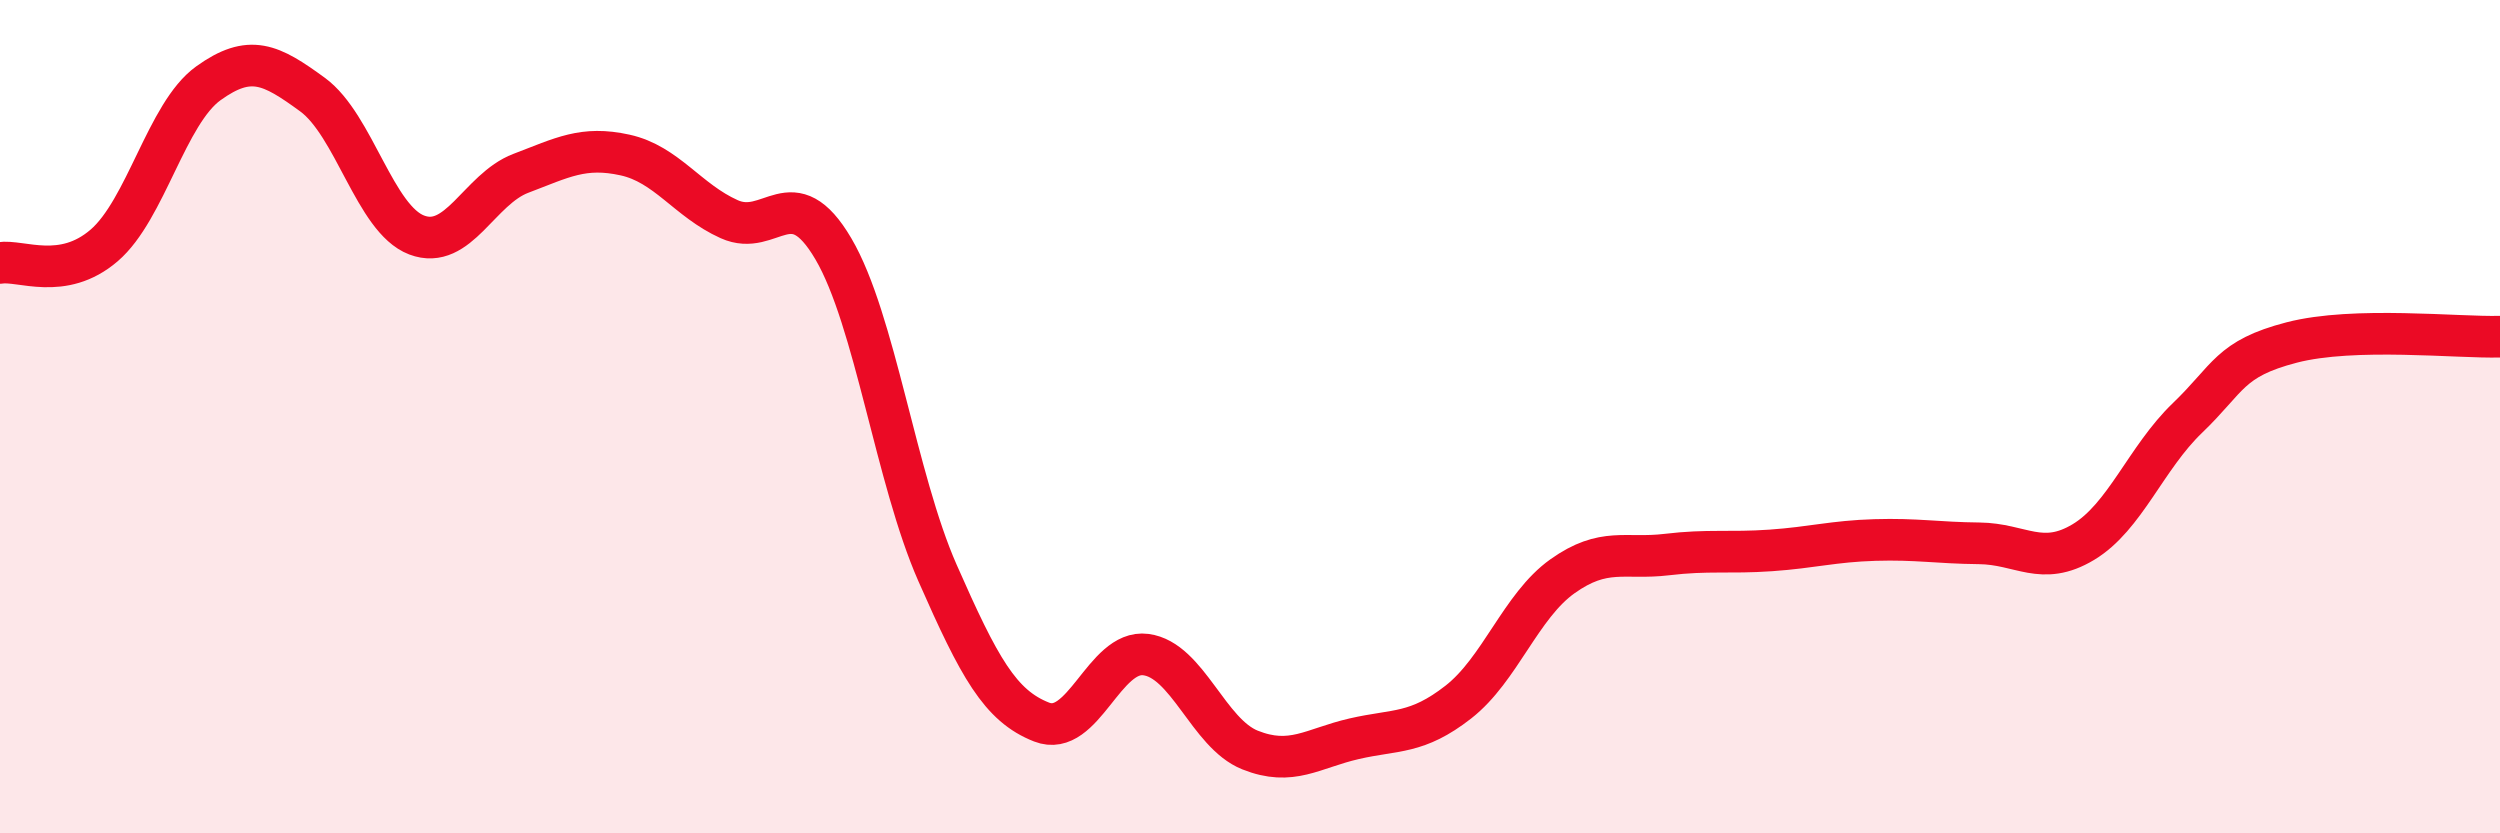
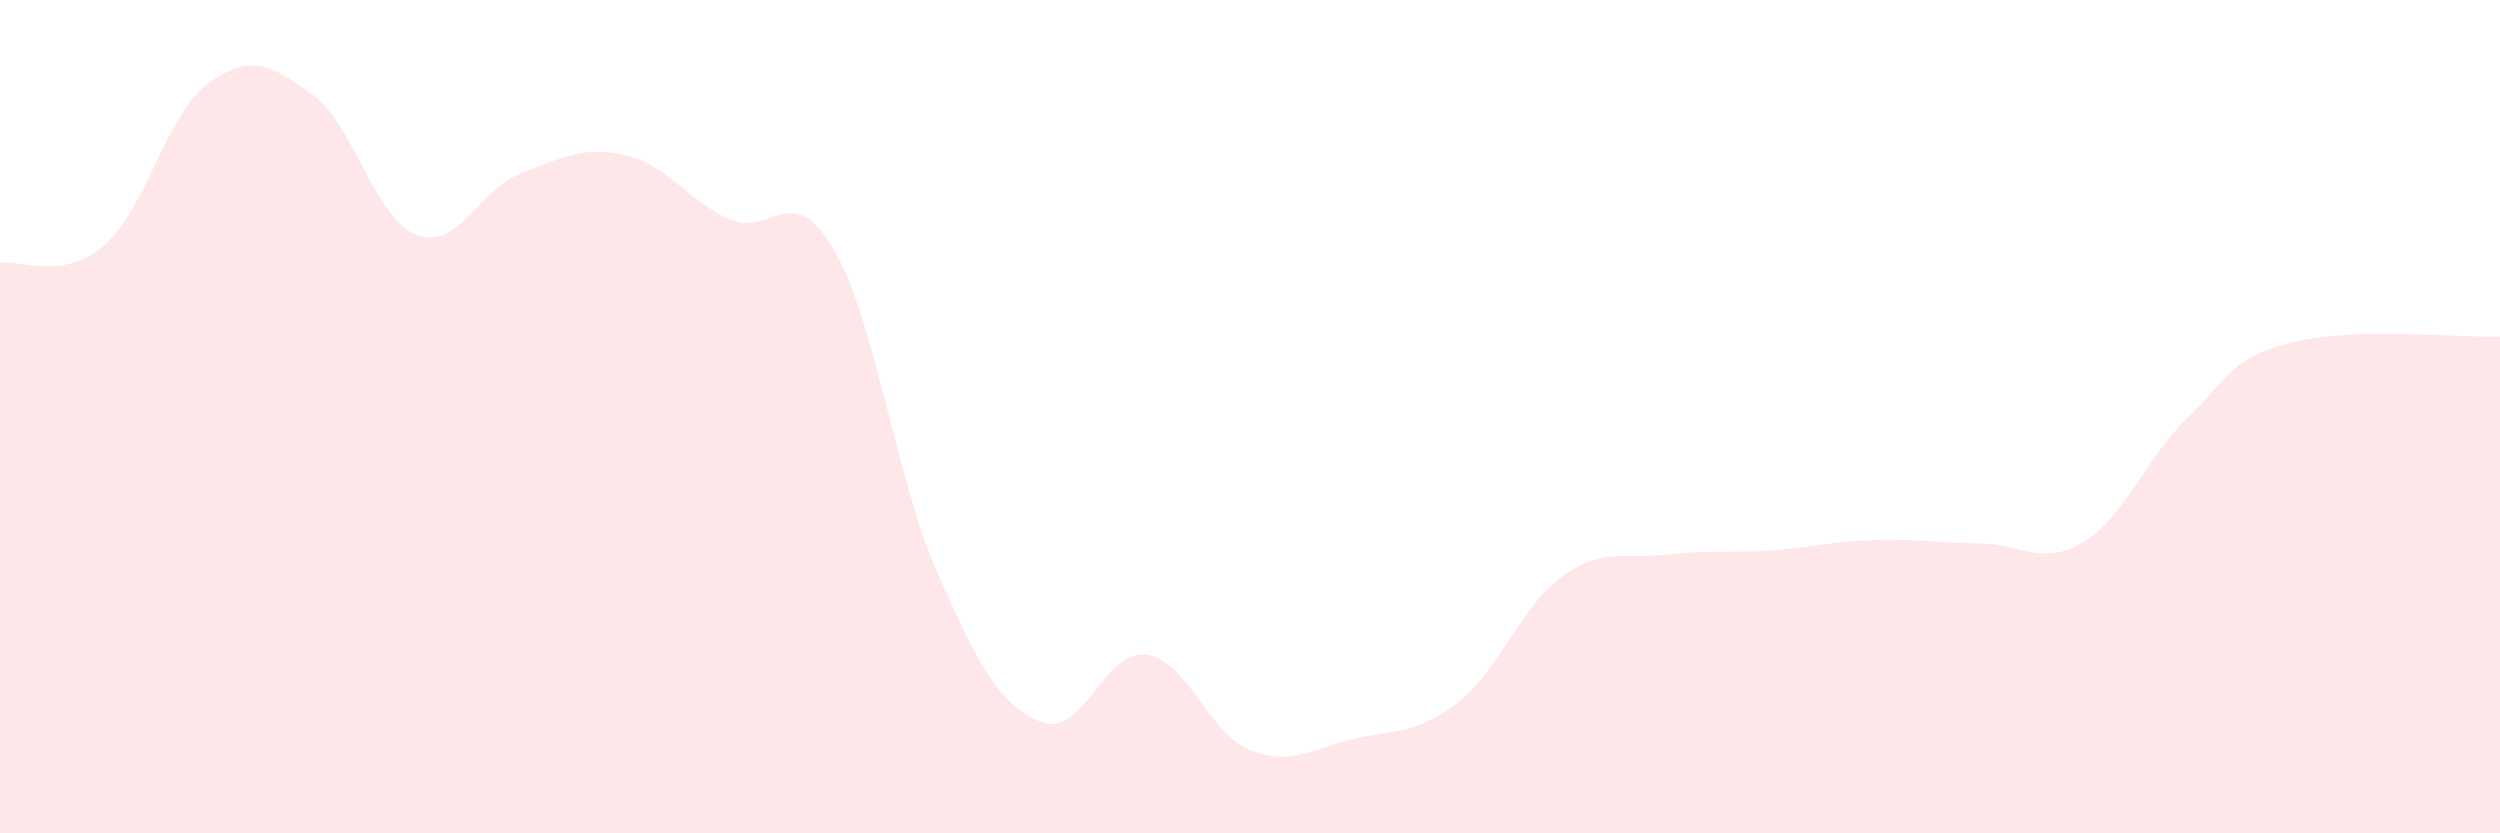
<svg xmlns="http://www.w3.org/2000/svg" width="60" height="20" viewBox="0 0 60 20">
  <path d="M 0,6.31 C 0.5,6.23 1.5,6.75 2.5,5.89 C 3.5,5.03 4,2.72 5,2 C 6,1.28 6.5,1.54 7.5,2.27 C 8.5,3 9,5.26 10,5.64 C 11,6.02 11.5,4.54 12.5,4.16 C 13.5,3.78 14,3.5 15,3.72 C 16,3.94 16.5,4.81 17.5,5.26 C 18.5,5.71 19,4.27 20,5.97 C 21,7.67 21.5,11.48 22.5,13.75 C 23.5,16.02 24,16.94 25,17.33 C 26,17.72 26.5,15.58 27.5,15.71 C 28.5,15.84 29,17.6 30,18 C 31,18.4 31.5,17.96 32.5,17.73 C 33.5,17.5 34,17.63 35,16.85 C 36,16.07 36.5,14.54 37.5,13.83 C 38.5,13.12 39,13.43 40,13.31 C 41,13.19 41.5,13.28 42.5,13.21 C 43.5,13.14 44,12.99 45,12.96 C 46,12.93 46.5,13.03 47.5,13.04 C 48.5,13.05 49,13.61 50,13.01 C 51,12.41 51.5,10.99 52.5,10.03 C 53.5,9.07 53.5,8.61 55,8.22 C 56.5,7.83 59,8.11 60,8.08L60 20L0 20Z" fill="#EB0A25" opacity="0.1" stroke-linecap="round" stroke-linejoin="round" />
-   <path d="M 0,6.31 C 0.5,6.23 1.5,6.75 2.5,5.89 C 3.5,5.03 4,2.72 5,2 C 6,1.28 6.5,1.54 7.5,2.27 C 8.5,3 9,5.26 10,5.64 C 11,6.02 11.5,4.54 12.5,4.16 C 13.5,3.78 14,3.5 15,3.72 C 16,3.94 16.5,4.81 17.5,5.26 C 18.5,5.71 19,4.27 20,5.97 C 21,7.67 21.5,11.48 22.5,13.75 C 23.5,16.02 24,16.94 25,17.33 C 26,17.72 26.5,15.58 27.5,15.71 C 28.5,15.84 29,17.6 30,18 C 31,18.4 31.5,17.96 32.5,17.73 C 33.5,17.5 34,17.63 35,16.85 C 36,16.07 36.5,14.54 37.5,13.83 C 38.5,13.12 39,13.43 40,13.31 C 41,13.19 41.5,13.28 42.5,13.21 C 43.5,13.14 44,12.99 45,12.96 C 46,12.93 46.5,13.03 47.5,13.04 C 48.5,13.05 49,13.61 50,13.01 C 51,12.41 51.5,10.99 52.5,10.03 C 53.5,9.07 53.5,8.61 55,8.22 C 56.5,7.83 59,8.11 60,8.08" stroke="#EB0A25" stroke-width="1" fill="none" stroke-linecap="round" stroke-linejoin="round" />
</svg>